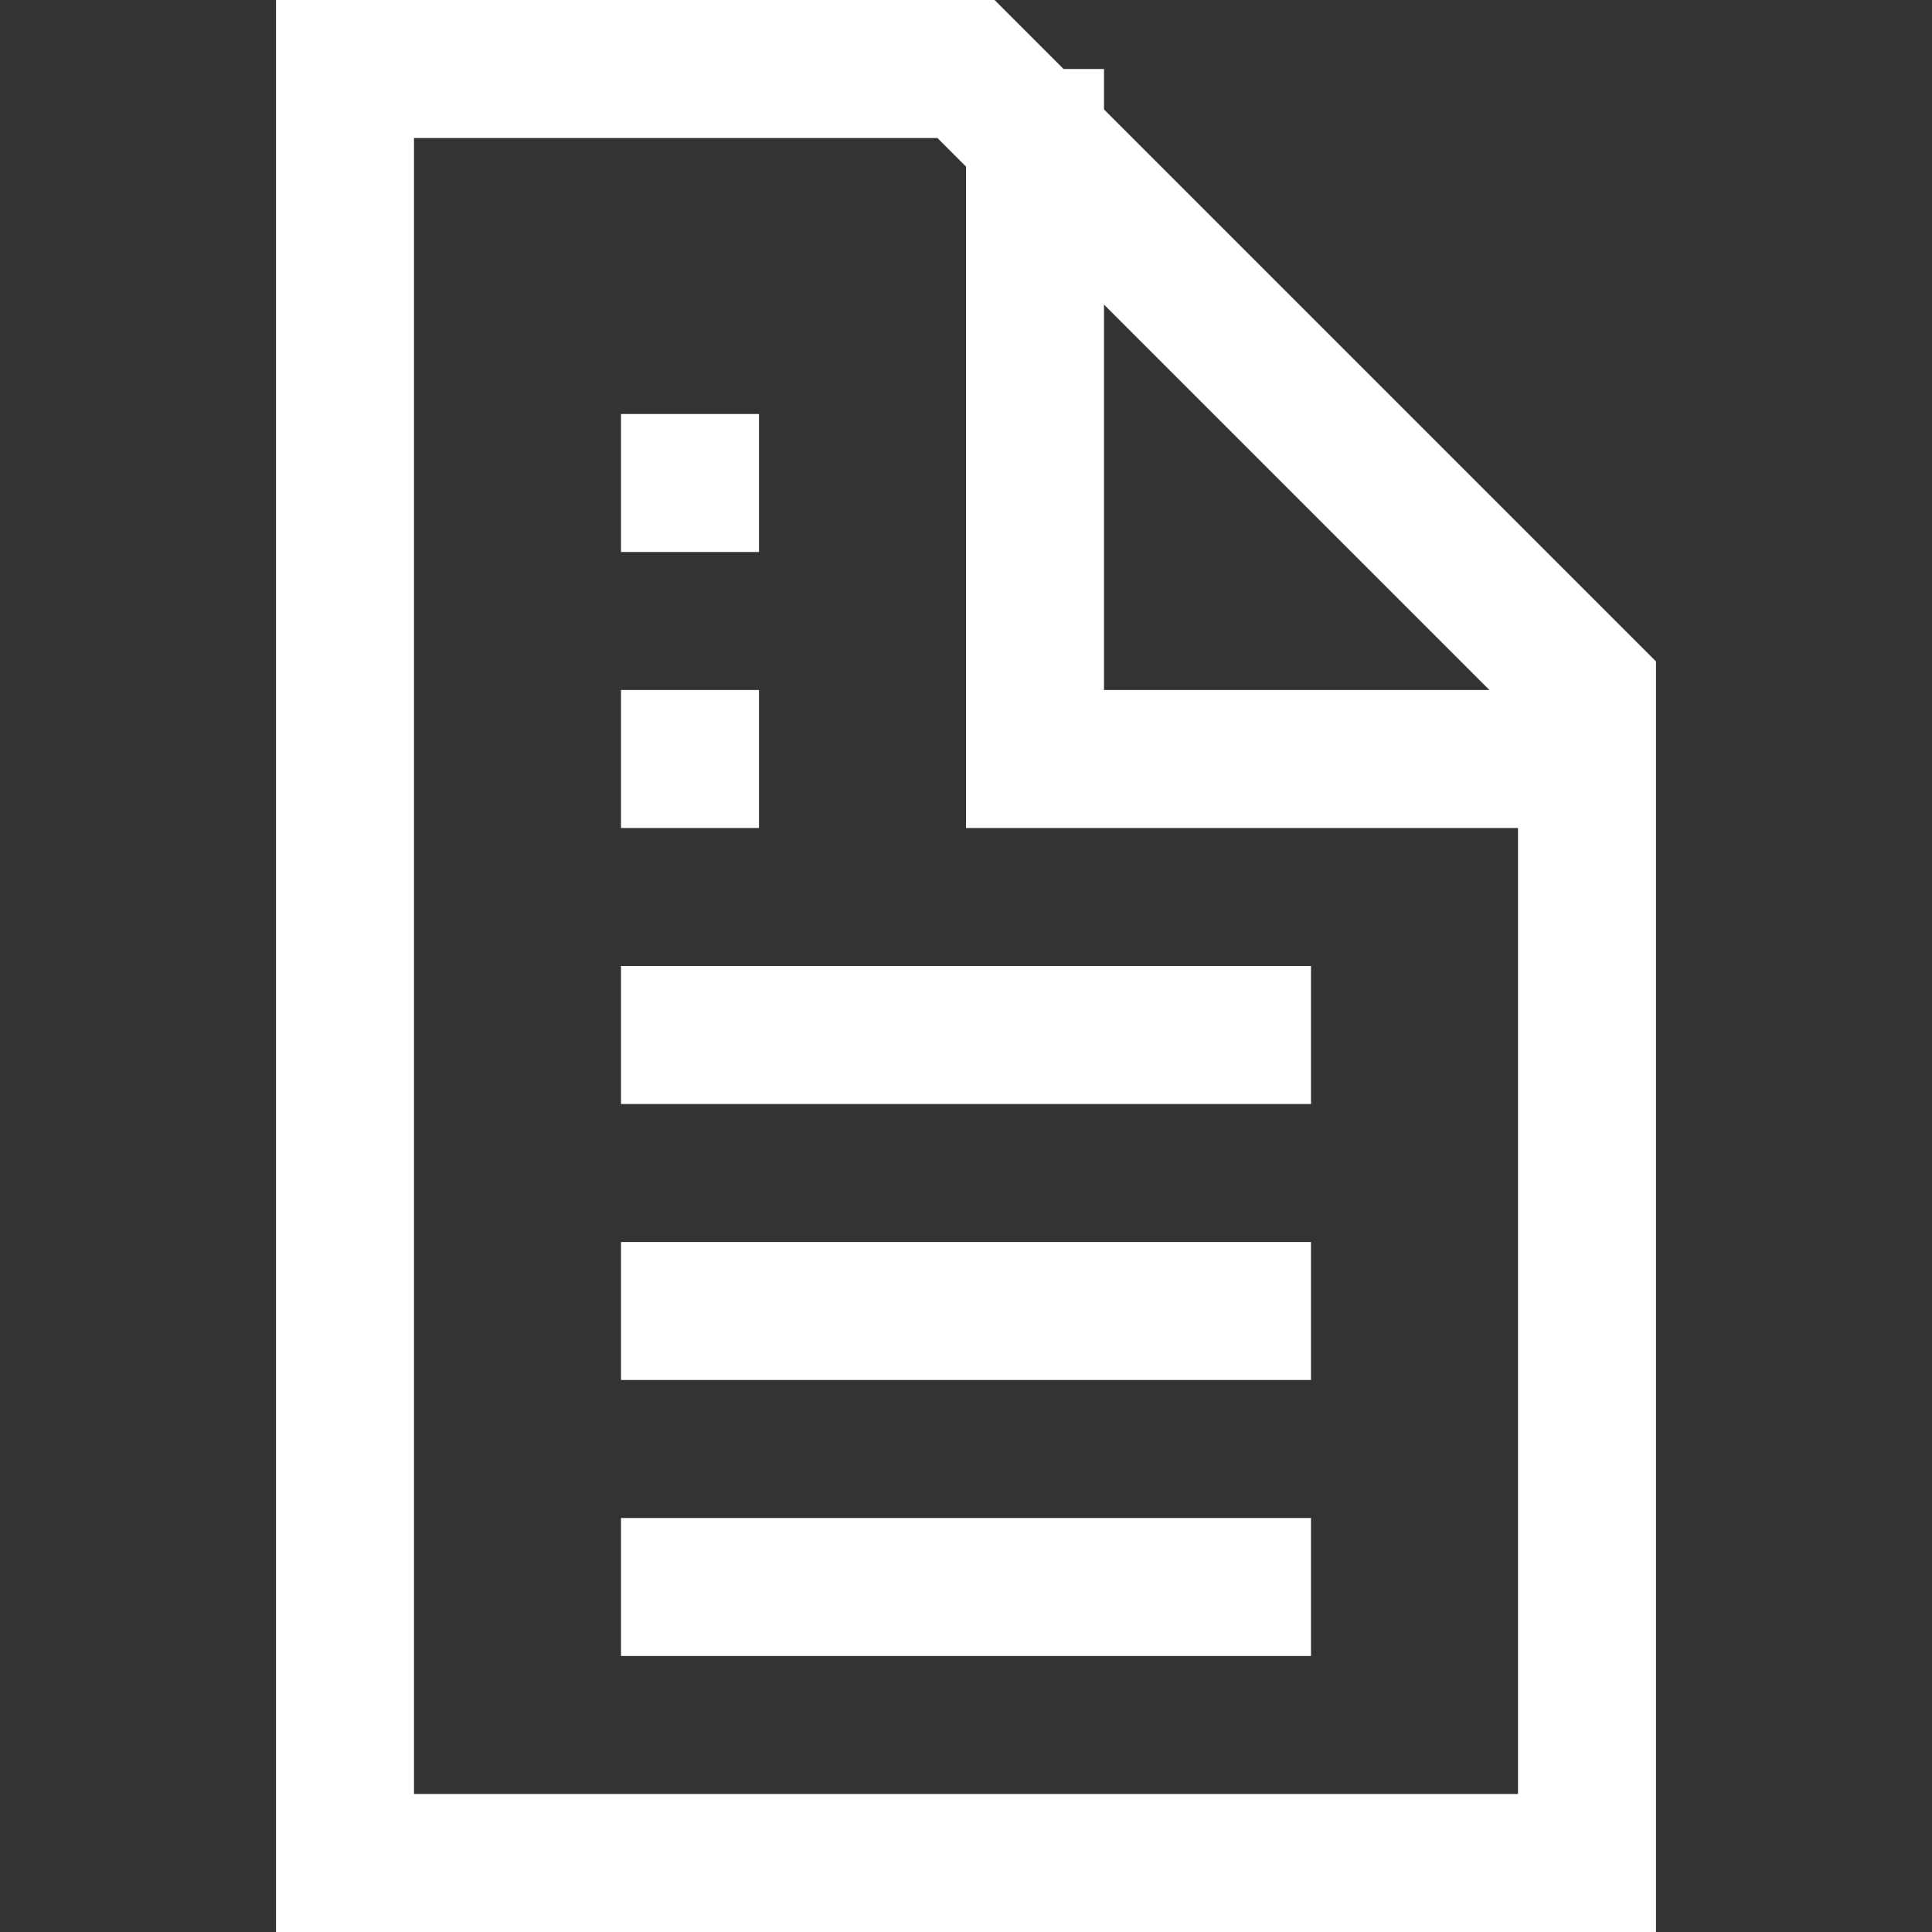
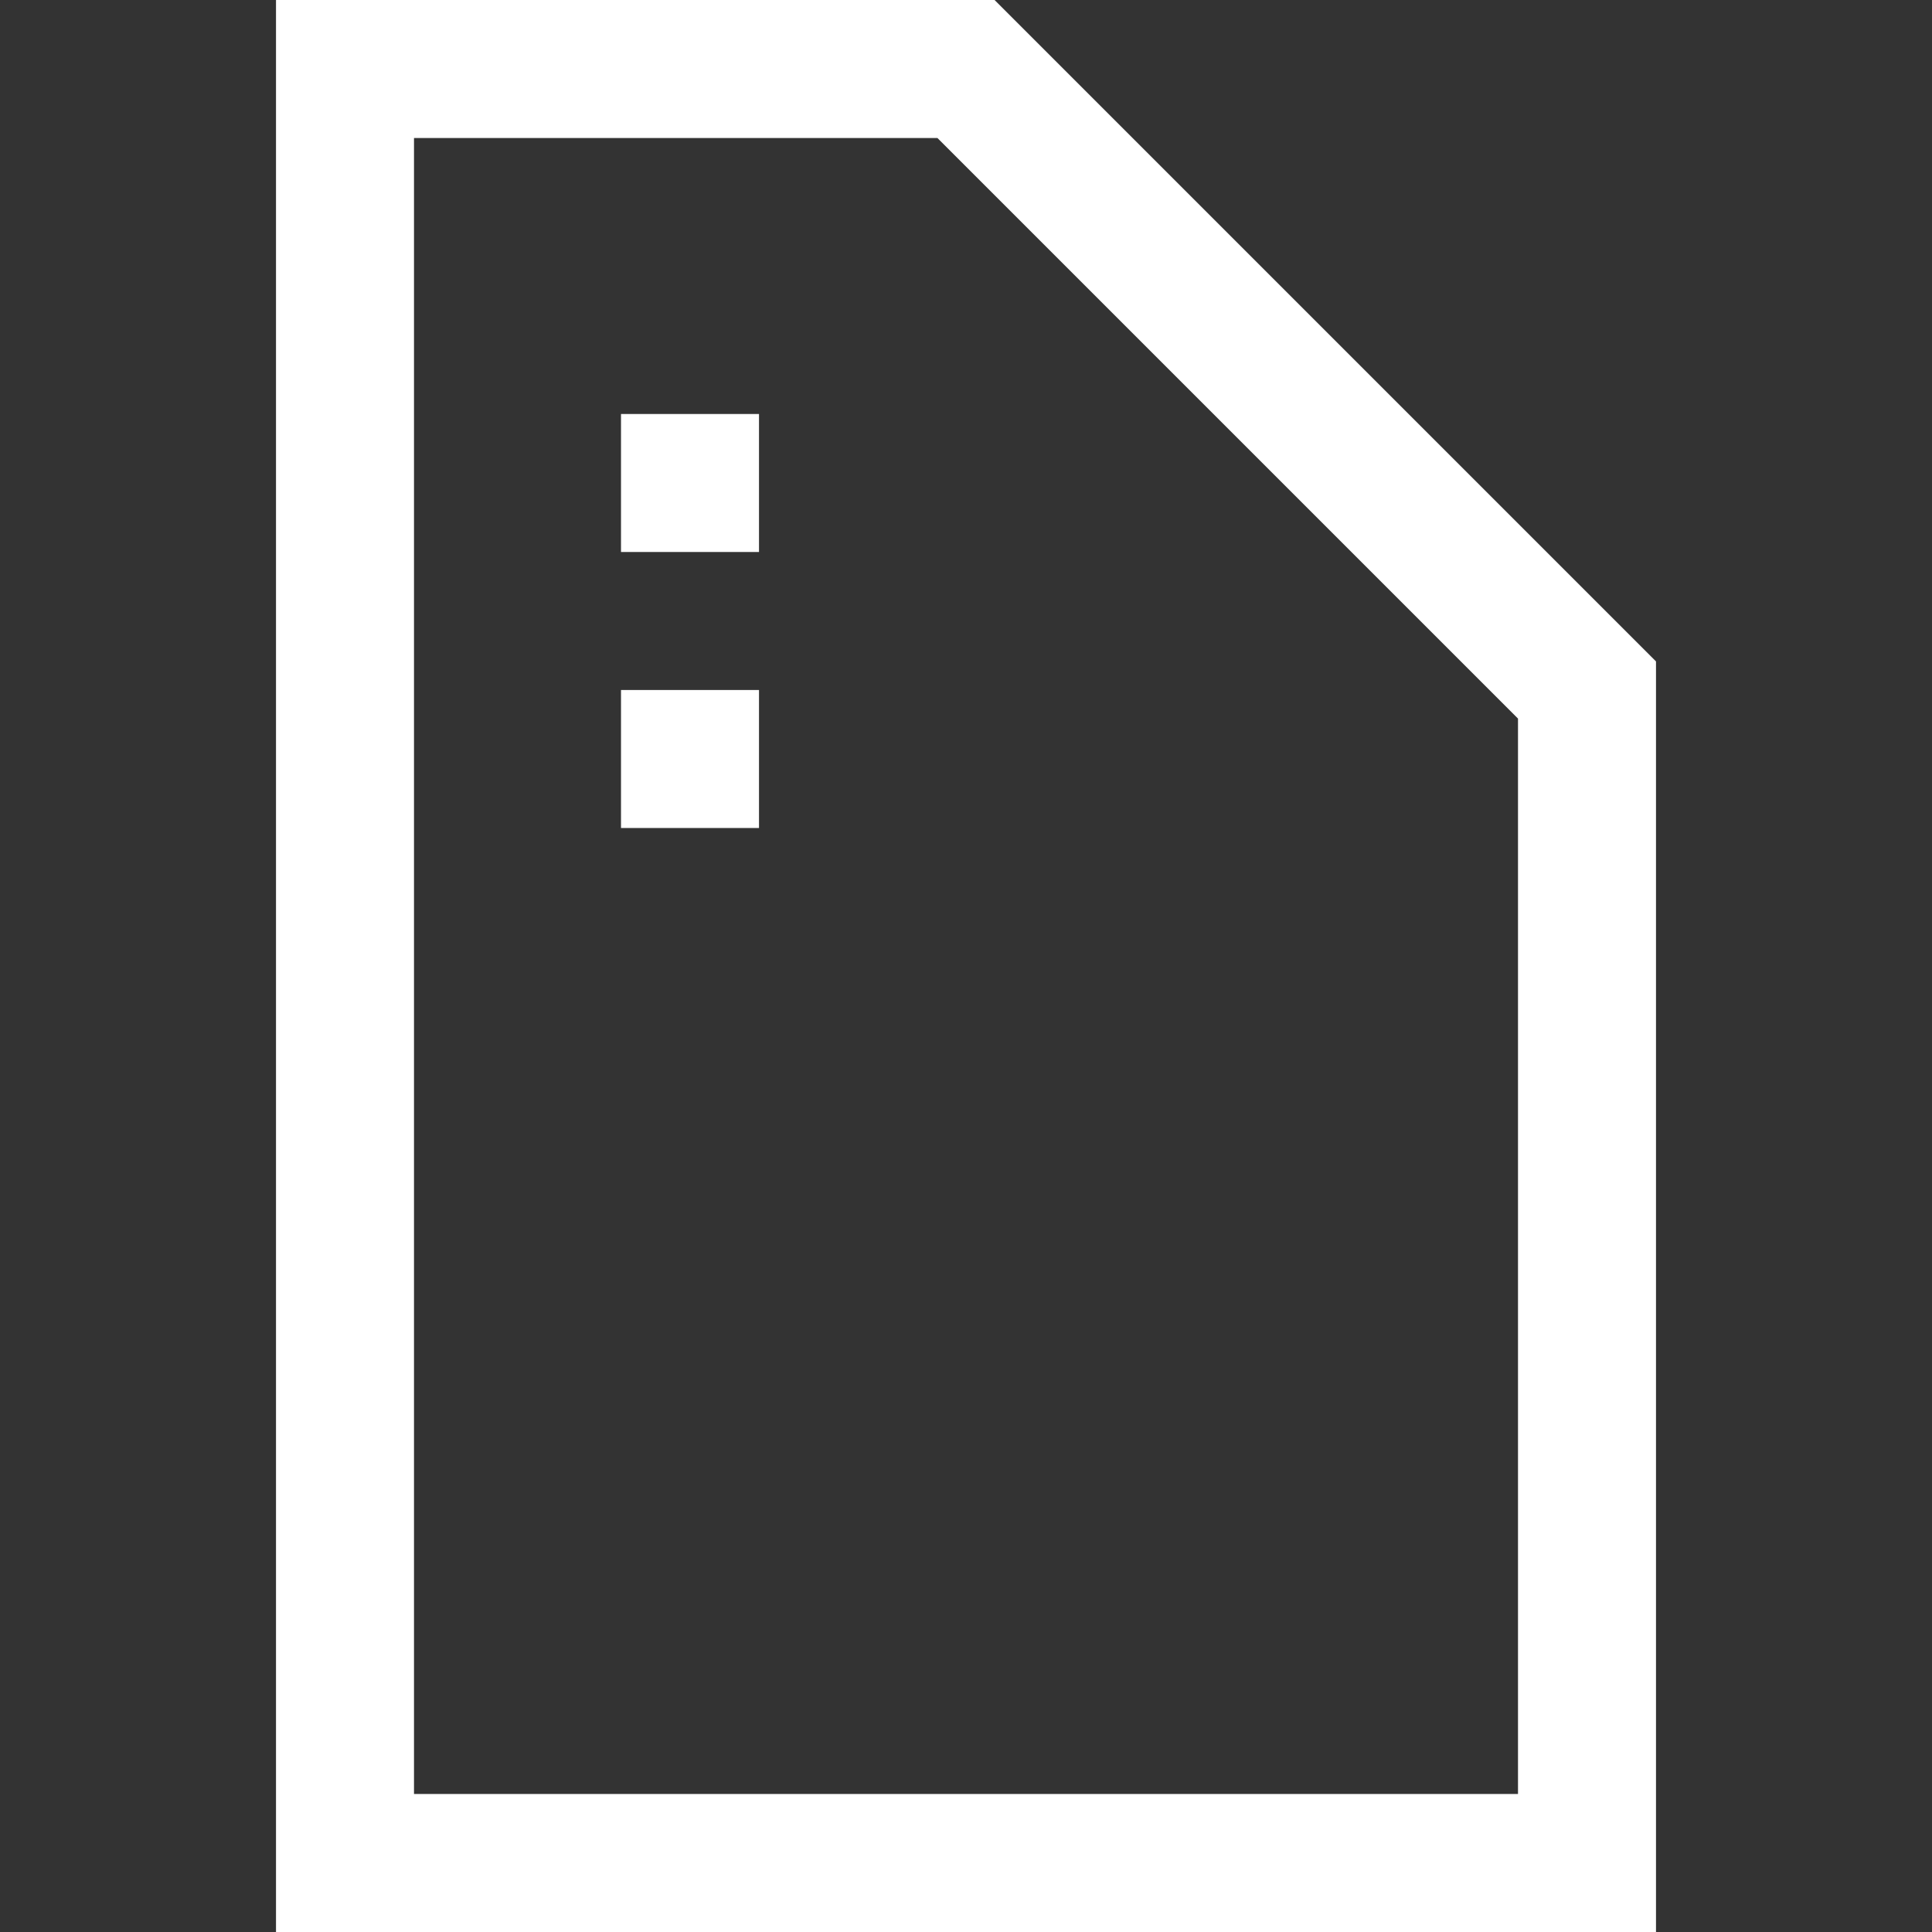
<svg xmlns="http://www.w3.org/2000/svg" version="1.1" id="Ebene_1" x="0px" y="0px" viewBox="0 0 14 14" style="enable-background:new 0 0 14 14;" xml:space="preserve">
  <rect x="0" y="0" width="14" height="14" fill="#333333" stroke="none" />
  <style type="text/css">
	.st0{fill-rule:evenodd;clip-rule:evenodd;fill:none;stroke:#FFFFFF;stroke-miterlimit:10;}
	.st1{fill-rule:evenodd;clip-rule:evenodd;fill:#FFFFFF;stroke:#FFFFFF;stroke-miterlimit:10;}
</style>
  <polygon class="st0" points="11.5,13.5 7,13.5 2.5,13.5 2.5,7 2.5,0.5 7,0.5 11.5,5 " />
-   <polyline class="st0" points="7.5,0.5 7.5,5.5 11.5,5.5 " />
-   <line class="st1" x1="4.5" y1="7.5" x2="9.5" y2="7.5" />
-   <line class="st1" x1="4.5" y1="9.5" x2="9.5" y2="9.5" />
-   <line class="st1" x1="4.5" y1="11.5" x2="9.5" y2="11.5" />
  <polyline class="st1" points="4.5,5.5 4.5,5.5 5.5,5.5 " />
  <line class="st1" x1="4.5" y1="3.5" x2="5.5" y2="3.5" />
</svg>